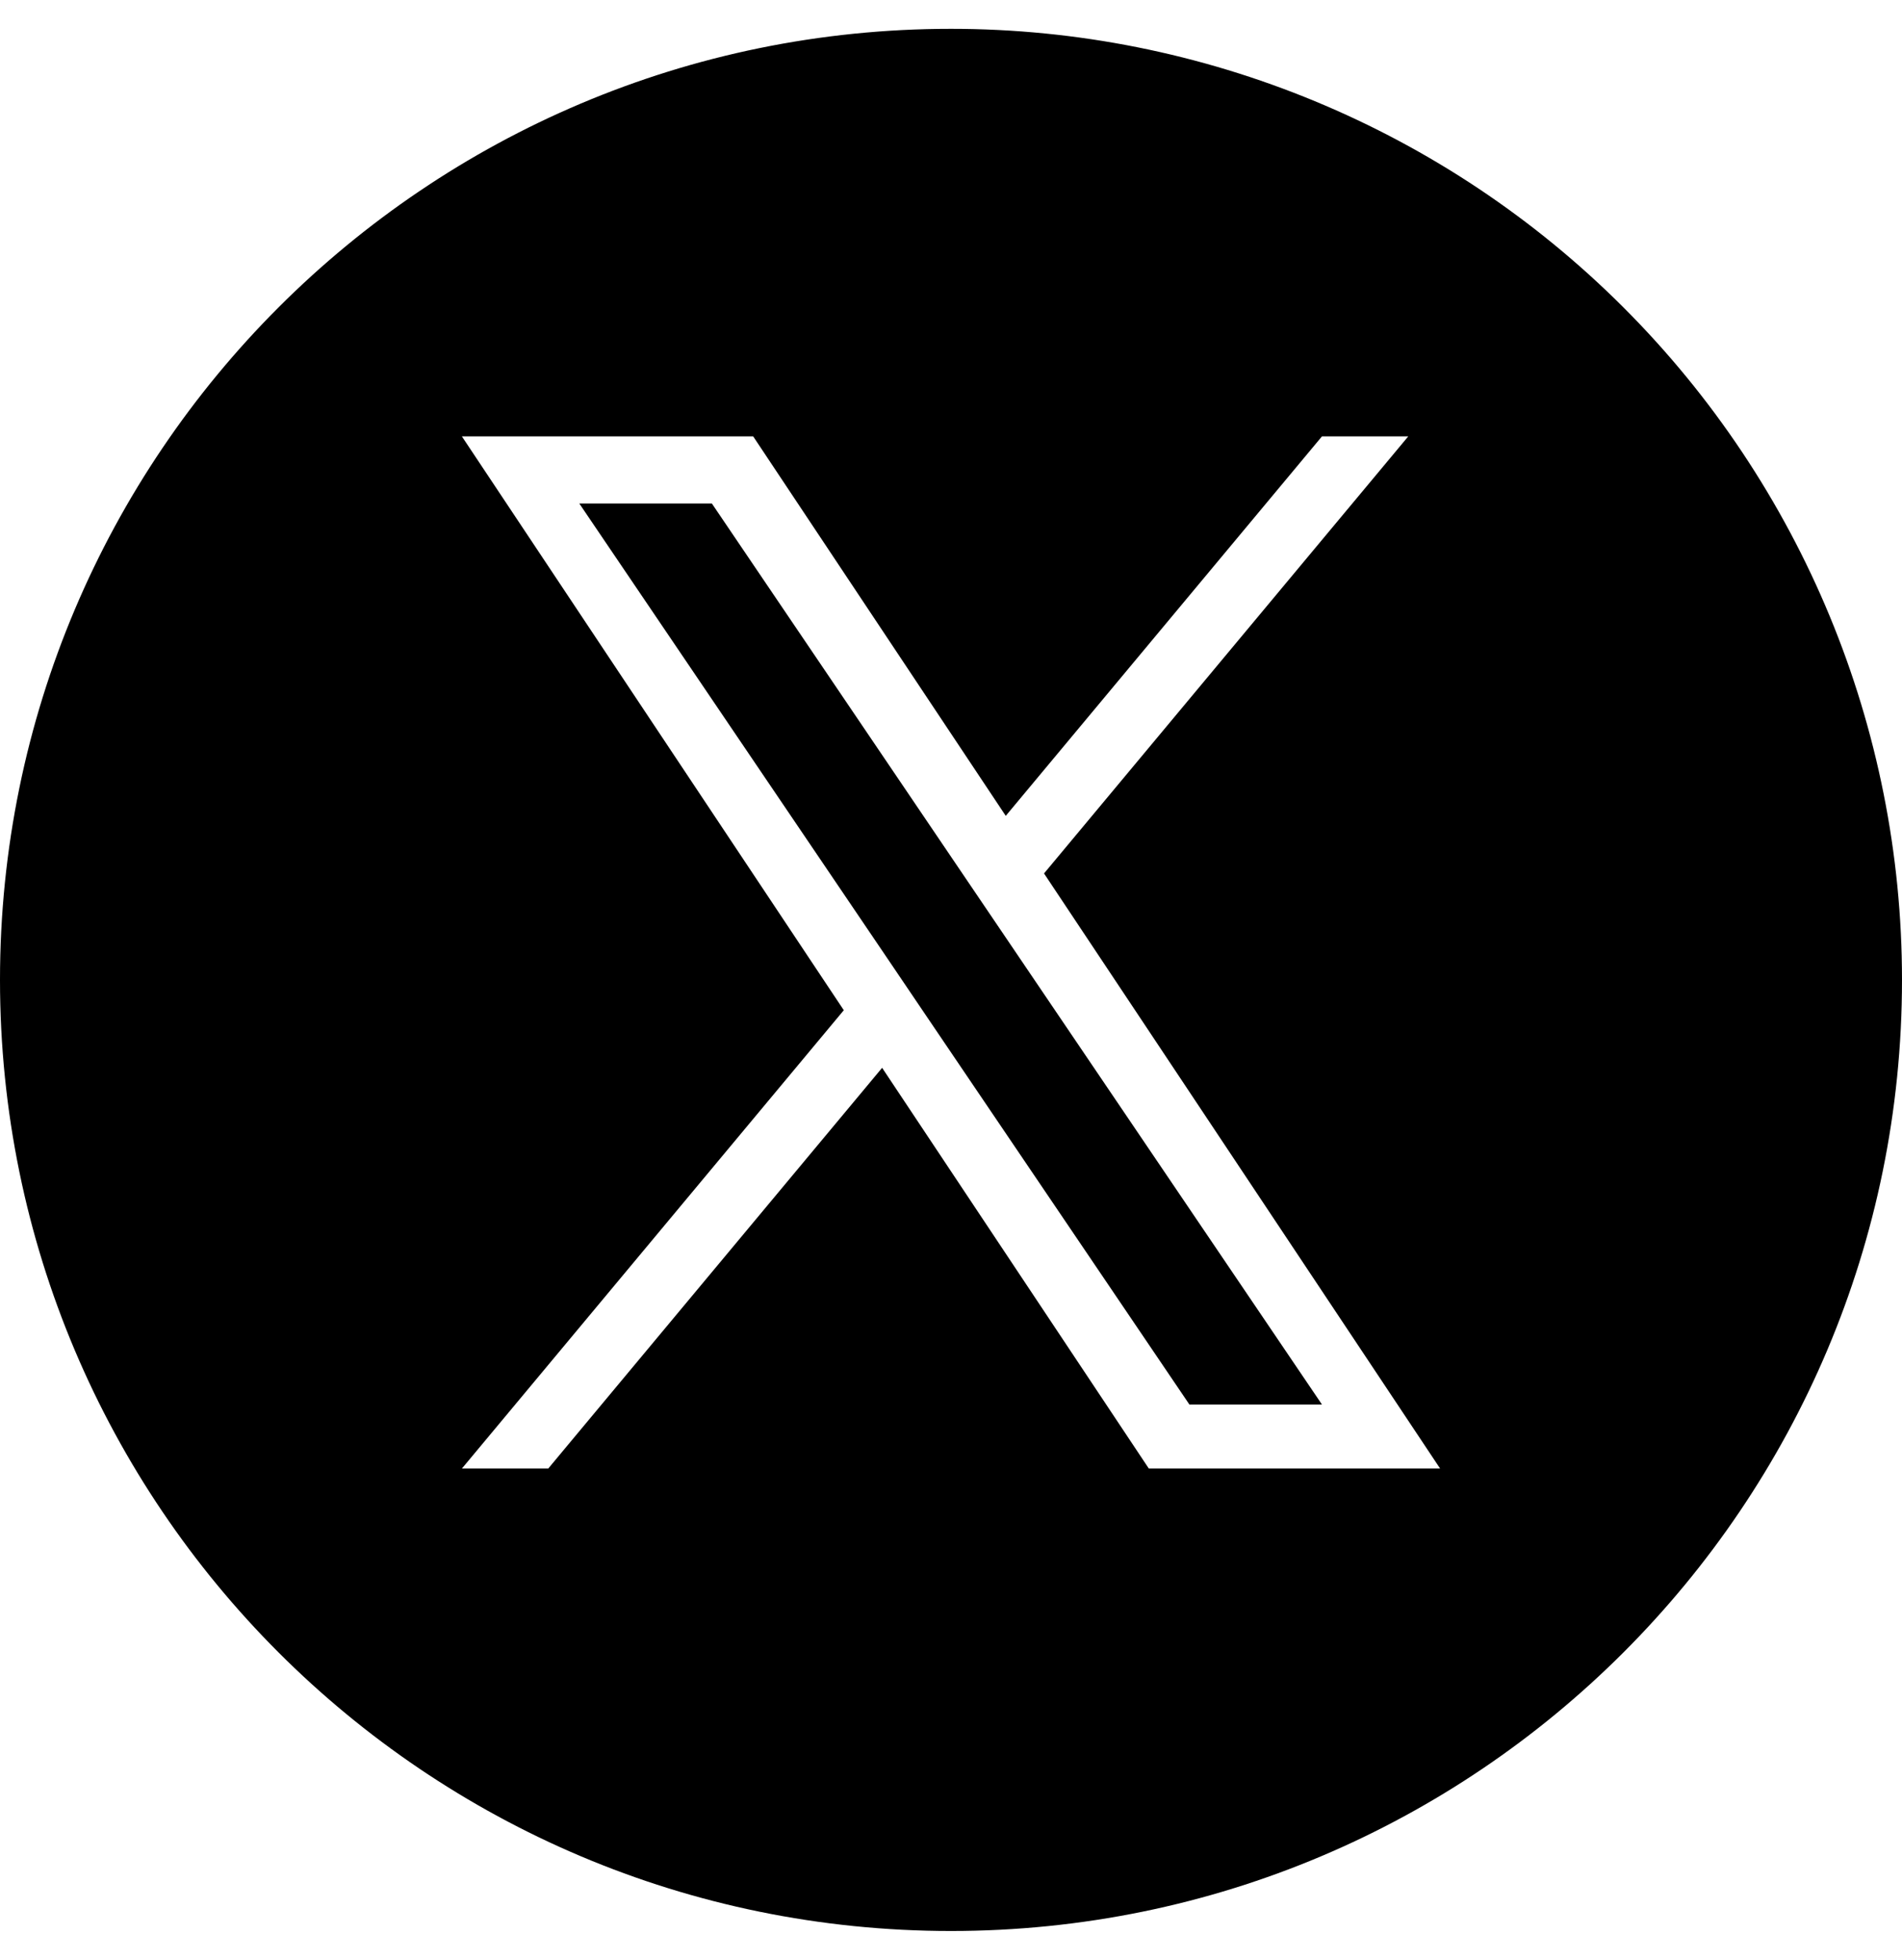
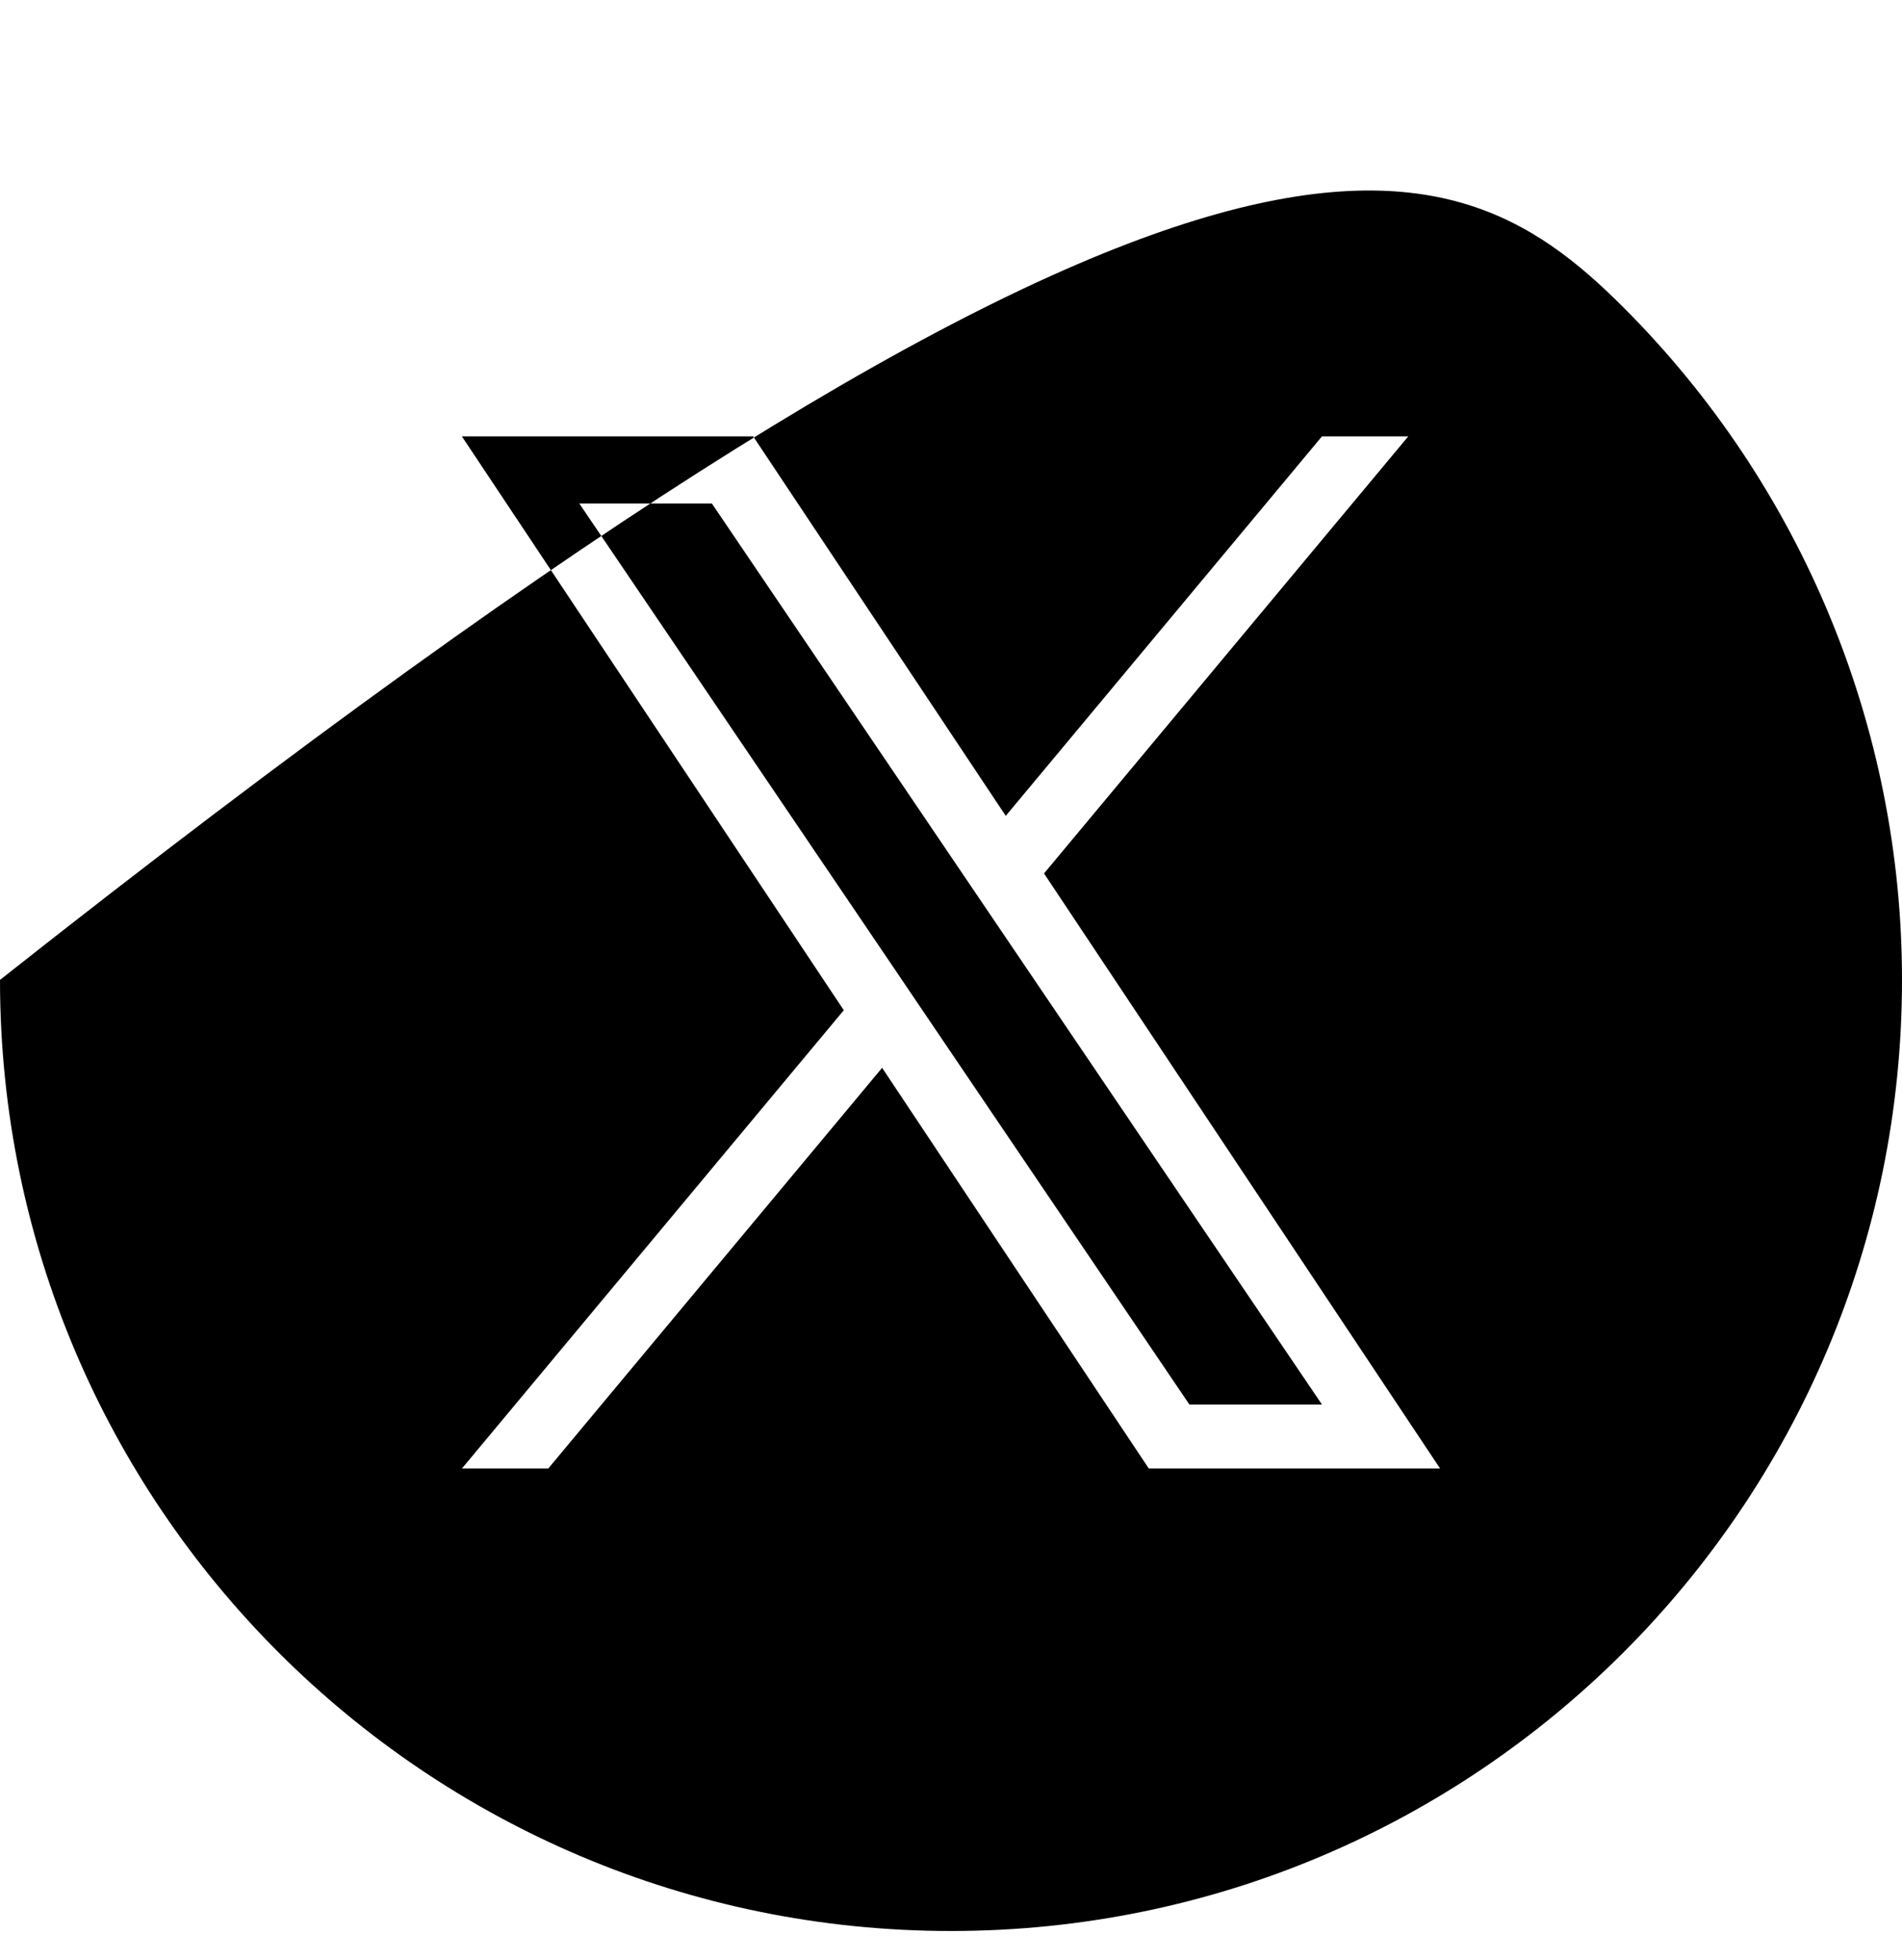
<svg xmlns="http://www.w3.org/2000/svg" width="33" height="34" viewBox="0 0 33 34" fill="none">
-   <path fill-rule="evenodd" clip-rule="evenodd" d="M0 17C0 7.887 7.387 0.5 16.5 0.5C20.876 0.5 25.073 2.238 28.167 5.333C31.262 8.427 33 12.624 33 17C33 26.113 25.613 33.5 16.5 33.5C7.387 33.5 0 26.113 0 17ZM24.433 7.571L18.114 15.153L24.986 25.477H19.932L15.305 18.525L9.512 25.477H8.014L14.64 17.526L8.014 7.571H13.068L17.45 14.154L22.936 7.571H24.433ZM15.393 16.622L16.064 17.614L20.636 24.366H22.936L17.333 16.092L16.661 15.1L12.351 8.735H10.051L15.393 16.622Z" fill="black" />
+   <path fill-rule="evenodd" clip-rule="evenodd" d="M0 17C20.876 0.5 25.073 2.238 28.167 5.333C31.262 8.427 33 12.624 33 17C33 26.113 25.613 33.5 16.5 33.5C7.387 33.5 0 26.113 0 17ZM24.433 7.571L18.114 15.153L24.986 25.477H19.932L15.305 18.525L9.512 25.477H8.014L14.64 17.526L8.014 7.571H13.068L17.45 14.154L22.936 7.571H24.433ZM15.393 16.622L16.064 17.614L20.636 24.366H22.936L17.333 16.092L16.661 15.1L12.351 8.735H10.051L15.393 16.622Z" fill="black" />
</svg>